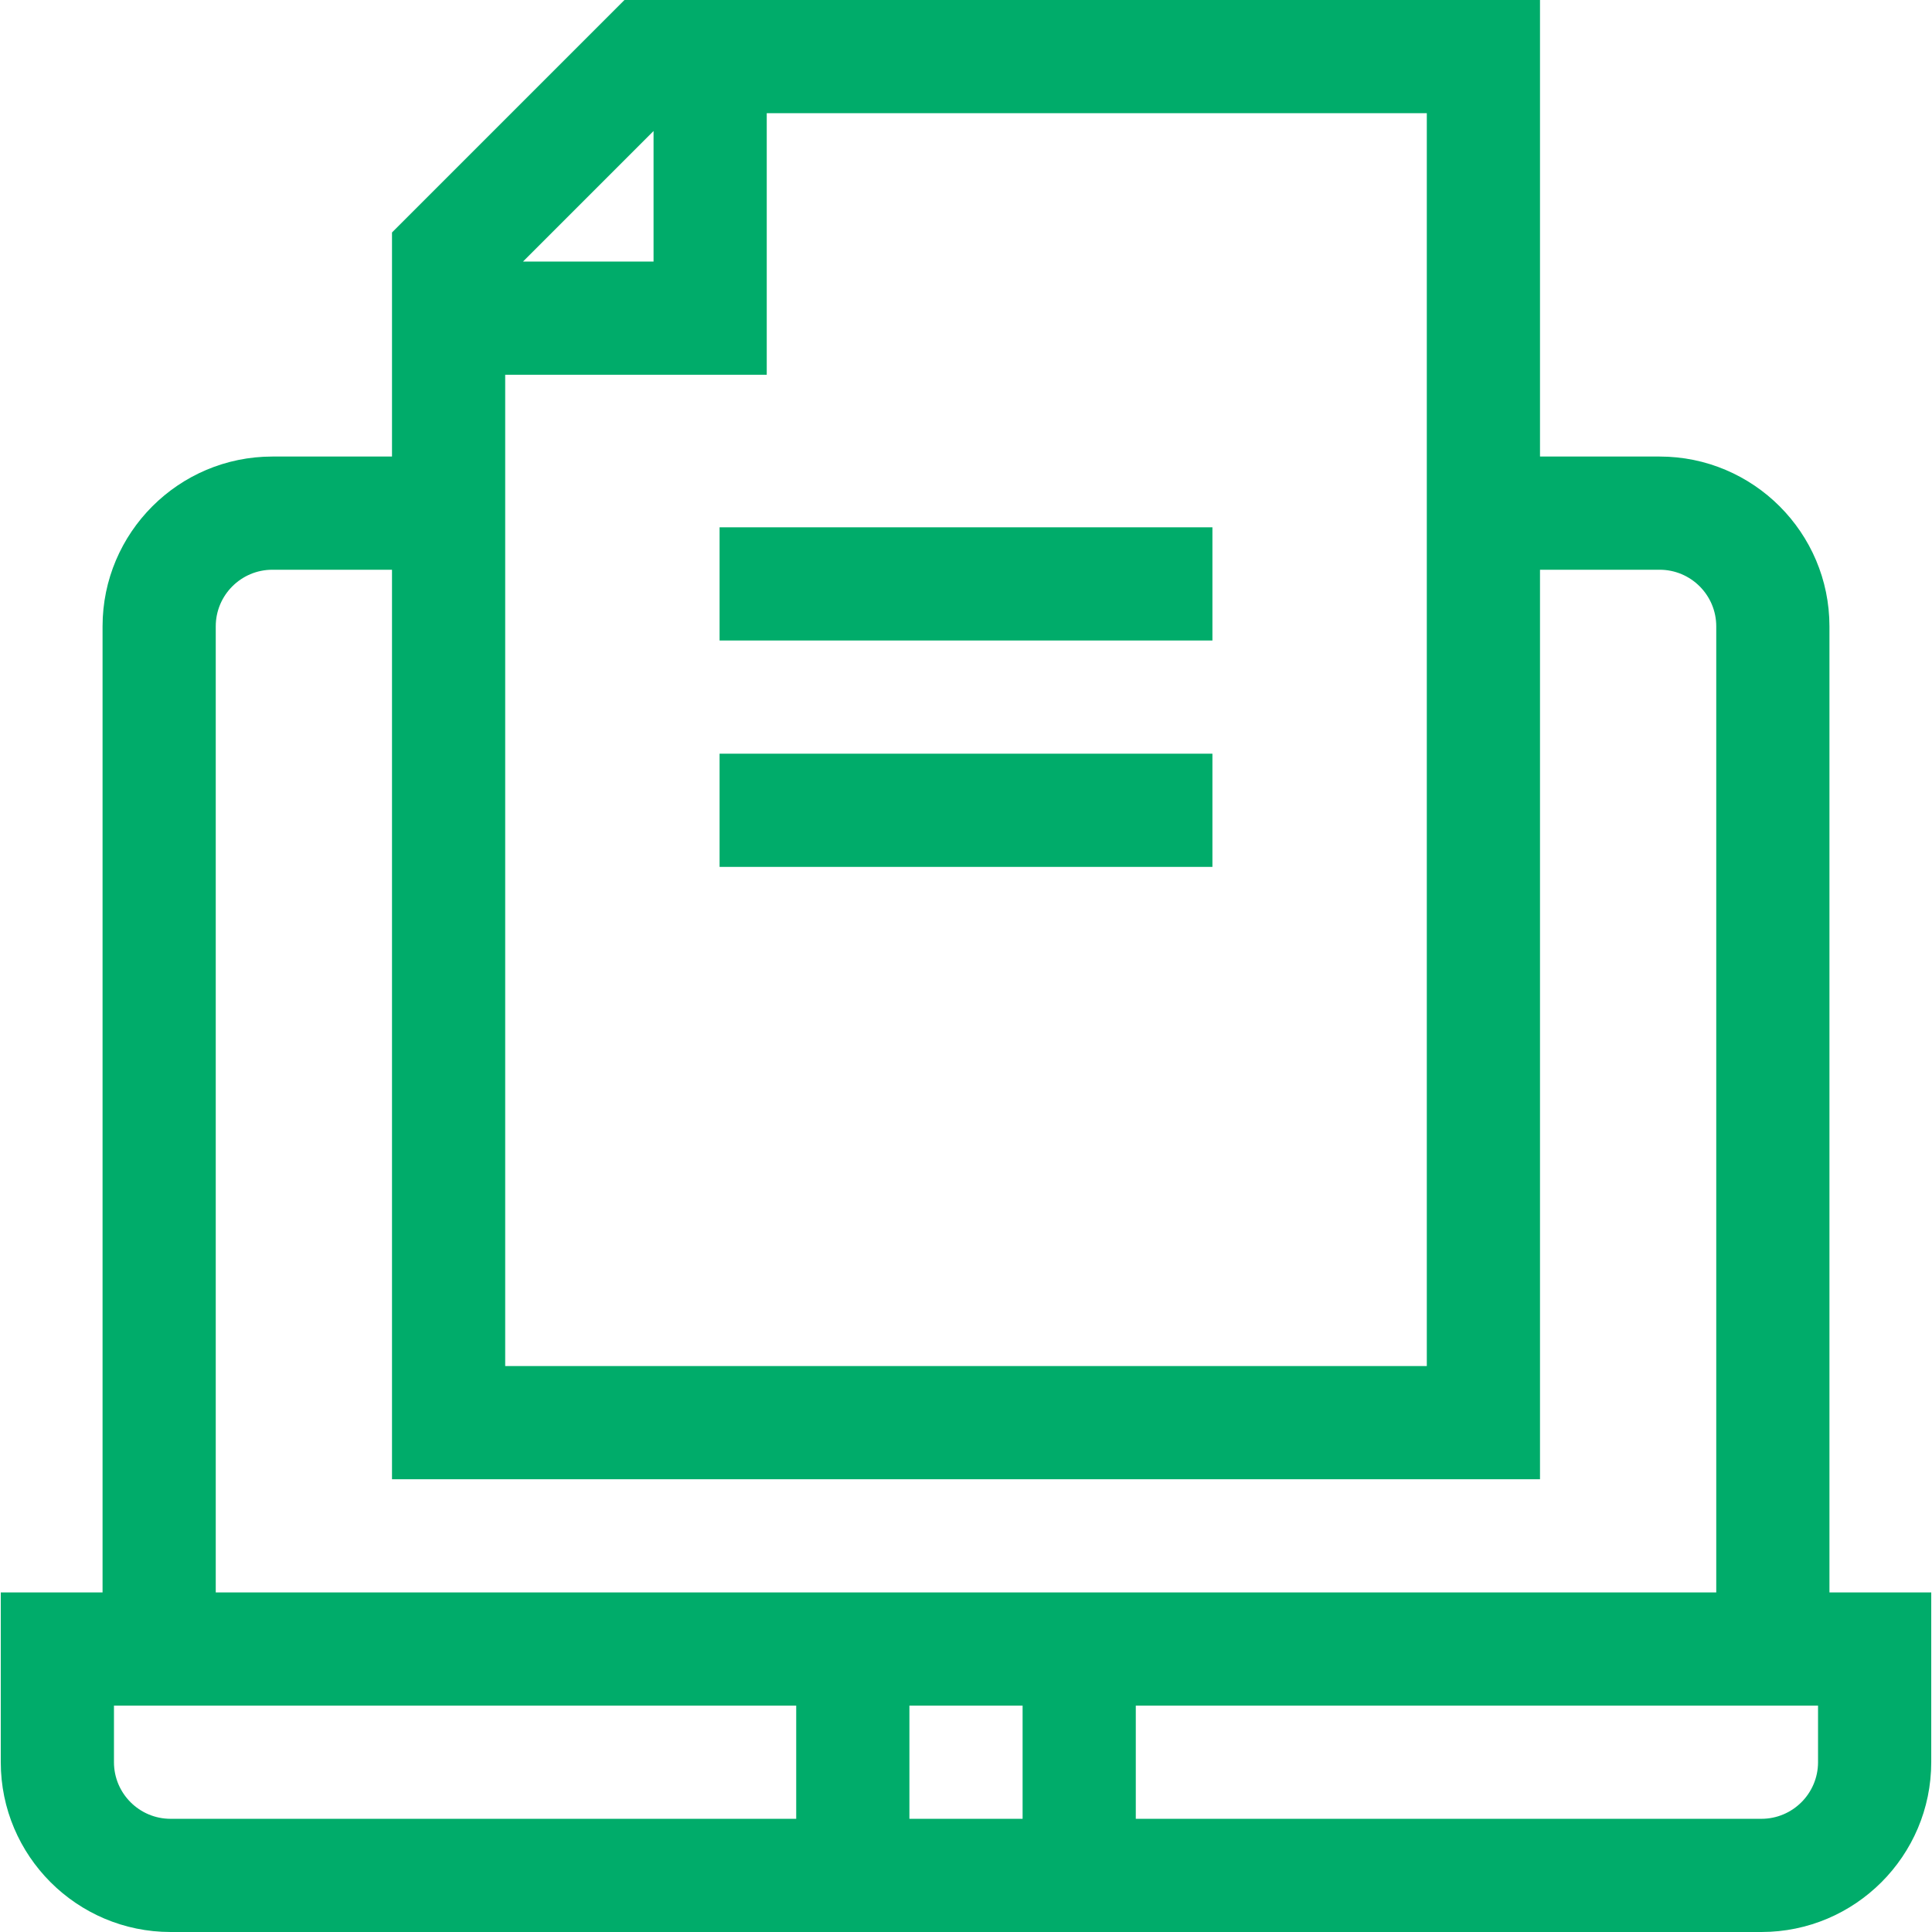
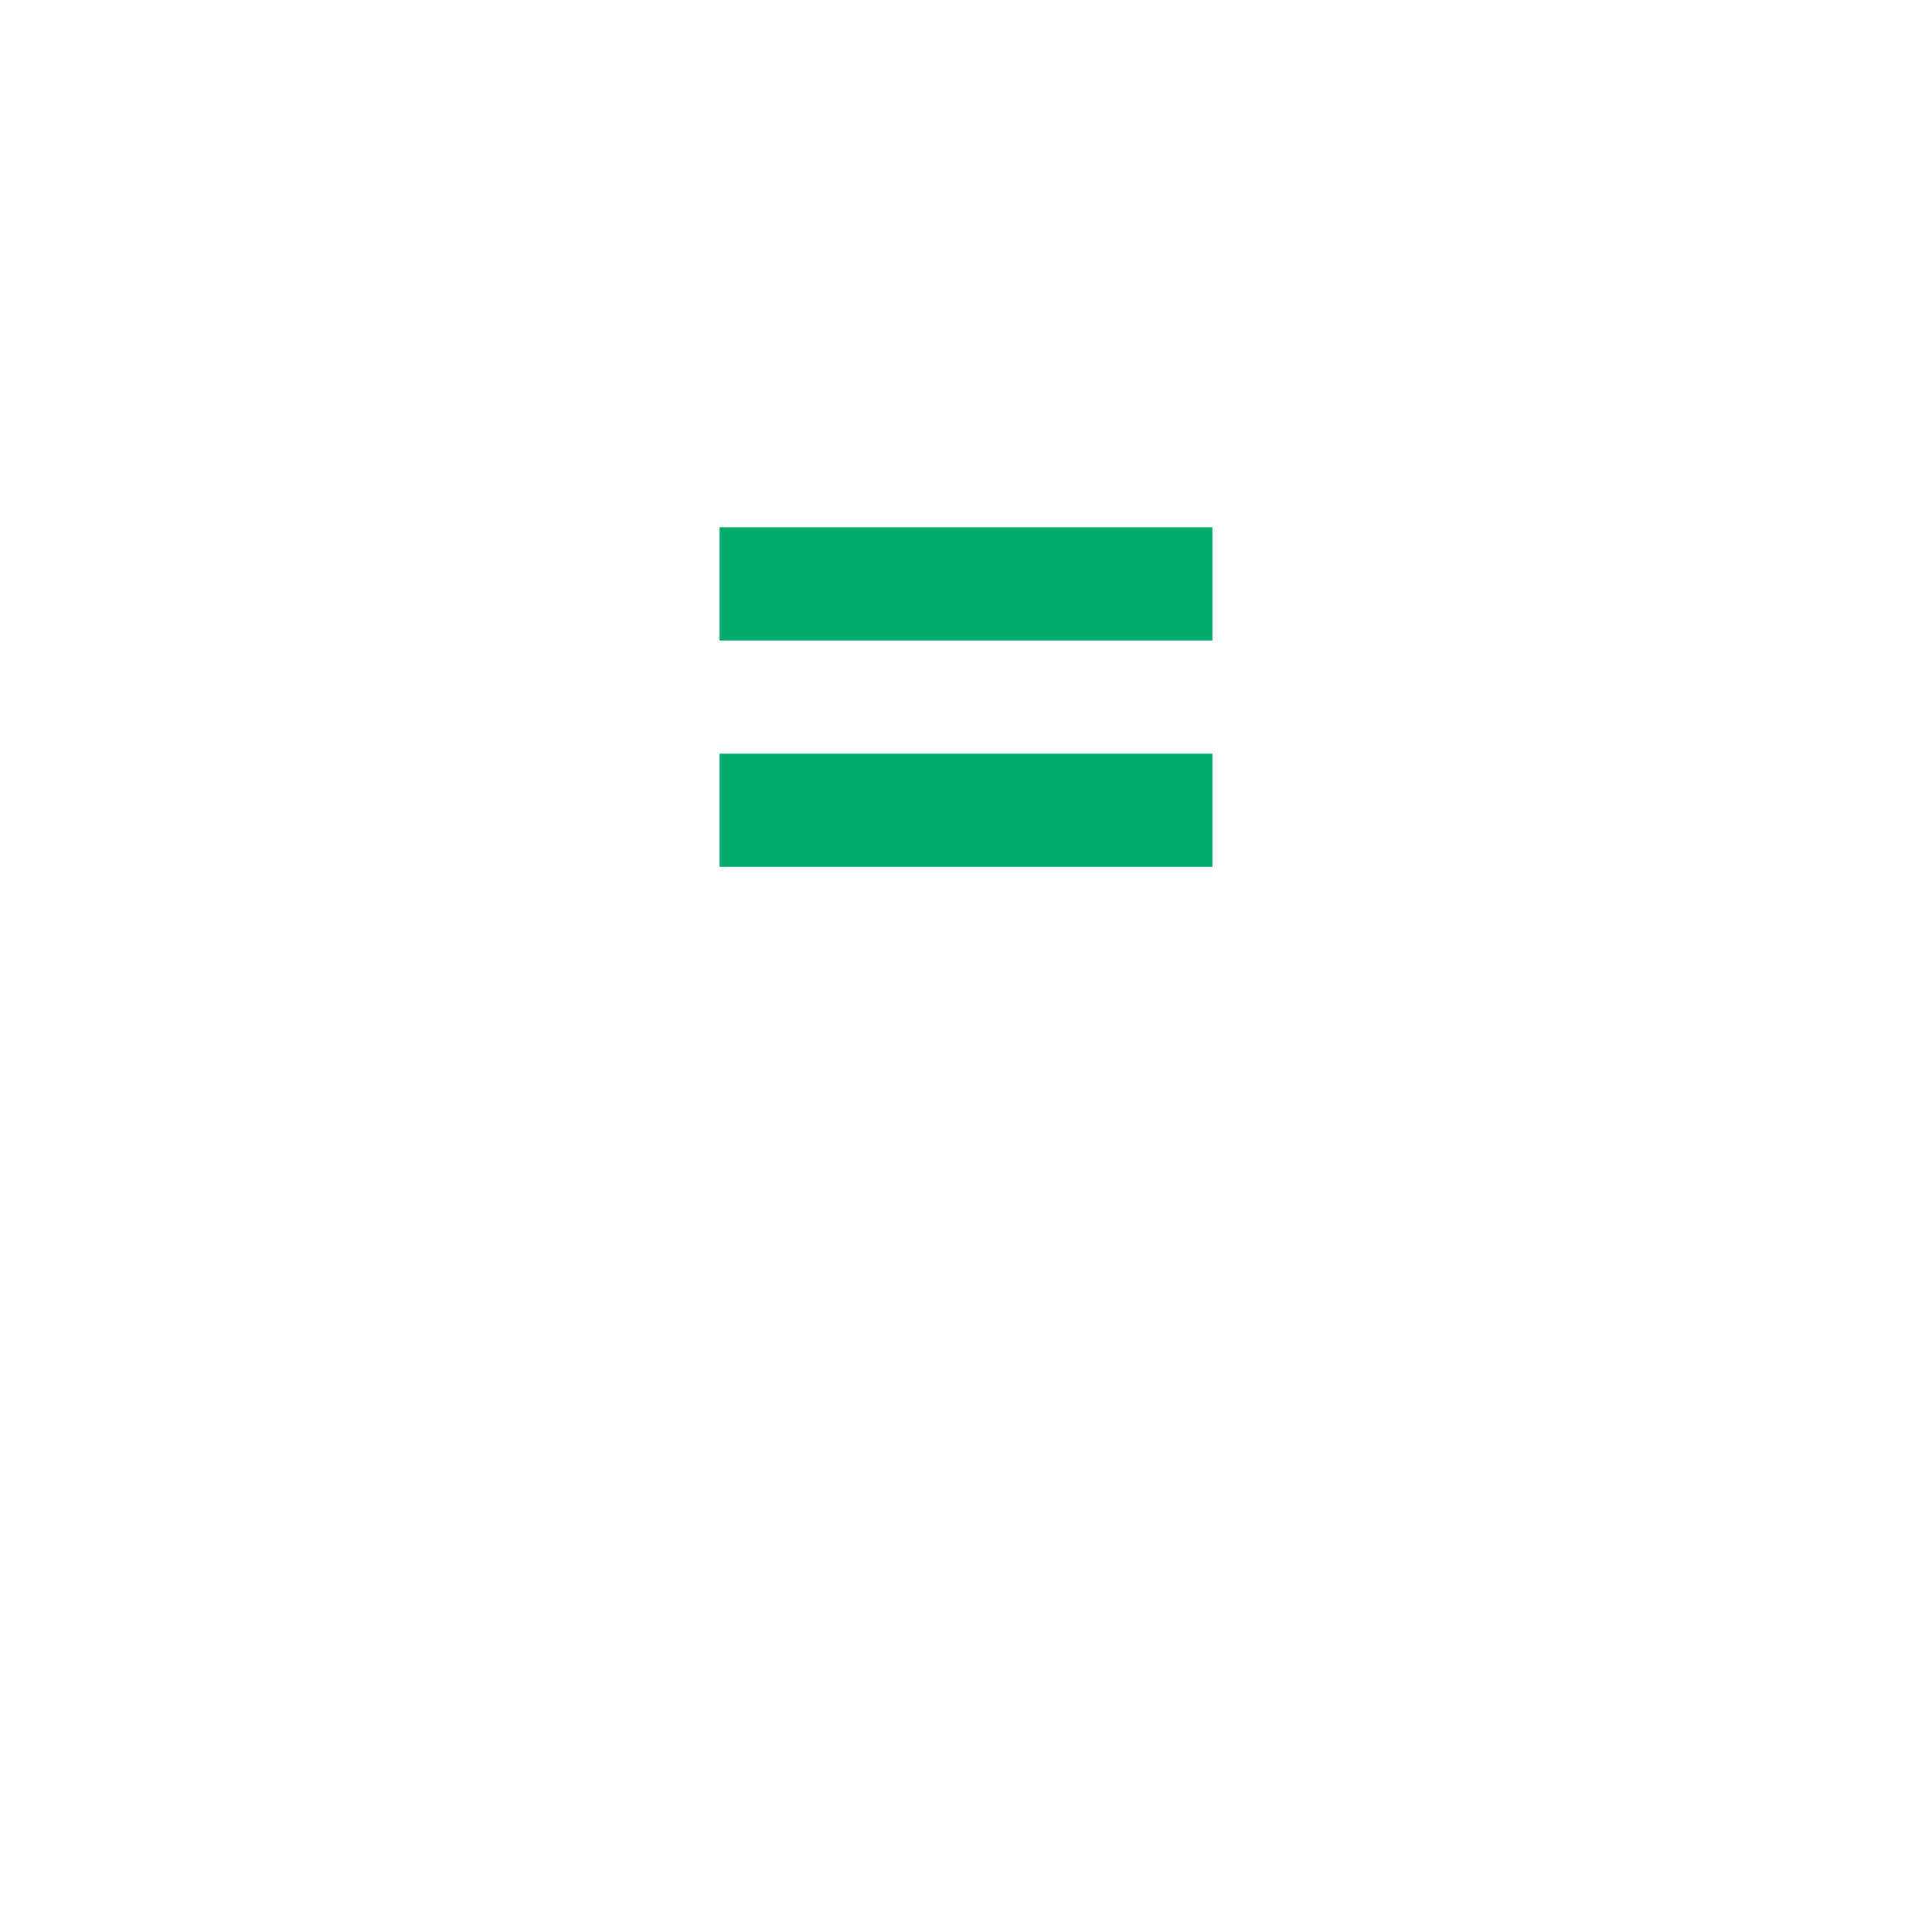
<svg xmlns="http://www.w3.org/2000/svg" id="Capa_1" enable-background="new 0 0 512.047 512.047" height="512" viewBox="0 0 512.047 512.047" width="512">
  <g>
-     <path fill="#00AC6A" d="m484.866 422.047v-256.047c0-24.813-20.187-45-45-45h-31.712v-121h-242.647l-61.614 61.614v59.386h-31.712c-24.813 0-45 20.187-45 45v256.047h-26.977v45c0 24.813 20.187 45 45 45h421.639c24.813 0 45-20.187 45-45v-45zm-350.973-322.725h69.321v-69.322h174.94v332.047h-244.261zm39.321-64.603v34.603h-34.603zm-116.033 131.281c0-8.271 6.729-15 15-15h31.712v241.047h304.262v-241.047h31.712c8.271 0 15 6.729 15 15v256.047h-397.686zm213.843 286.047v30h-30v-30zm-240.82 15v-15h180.819v30h-165.819c-8.271 0-15-6.729-15-15zm451.639 0c0 8.271-6.729 15-15 15h-165.819v-30h180.819z" />
    <path fill="#00AC6A" d="m190.713 139.755h130.621v30h-130.621z" />
    <path fill="#00AC6A" d="m190.713 199.755h130.621v30h-130.621z" />
  </g>
</svg>